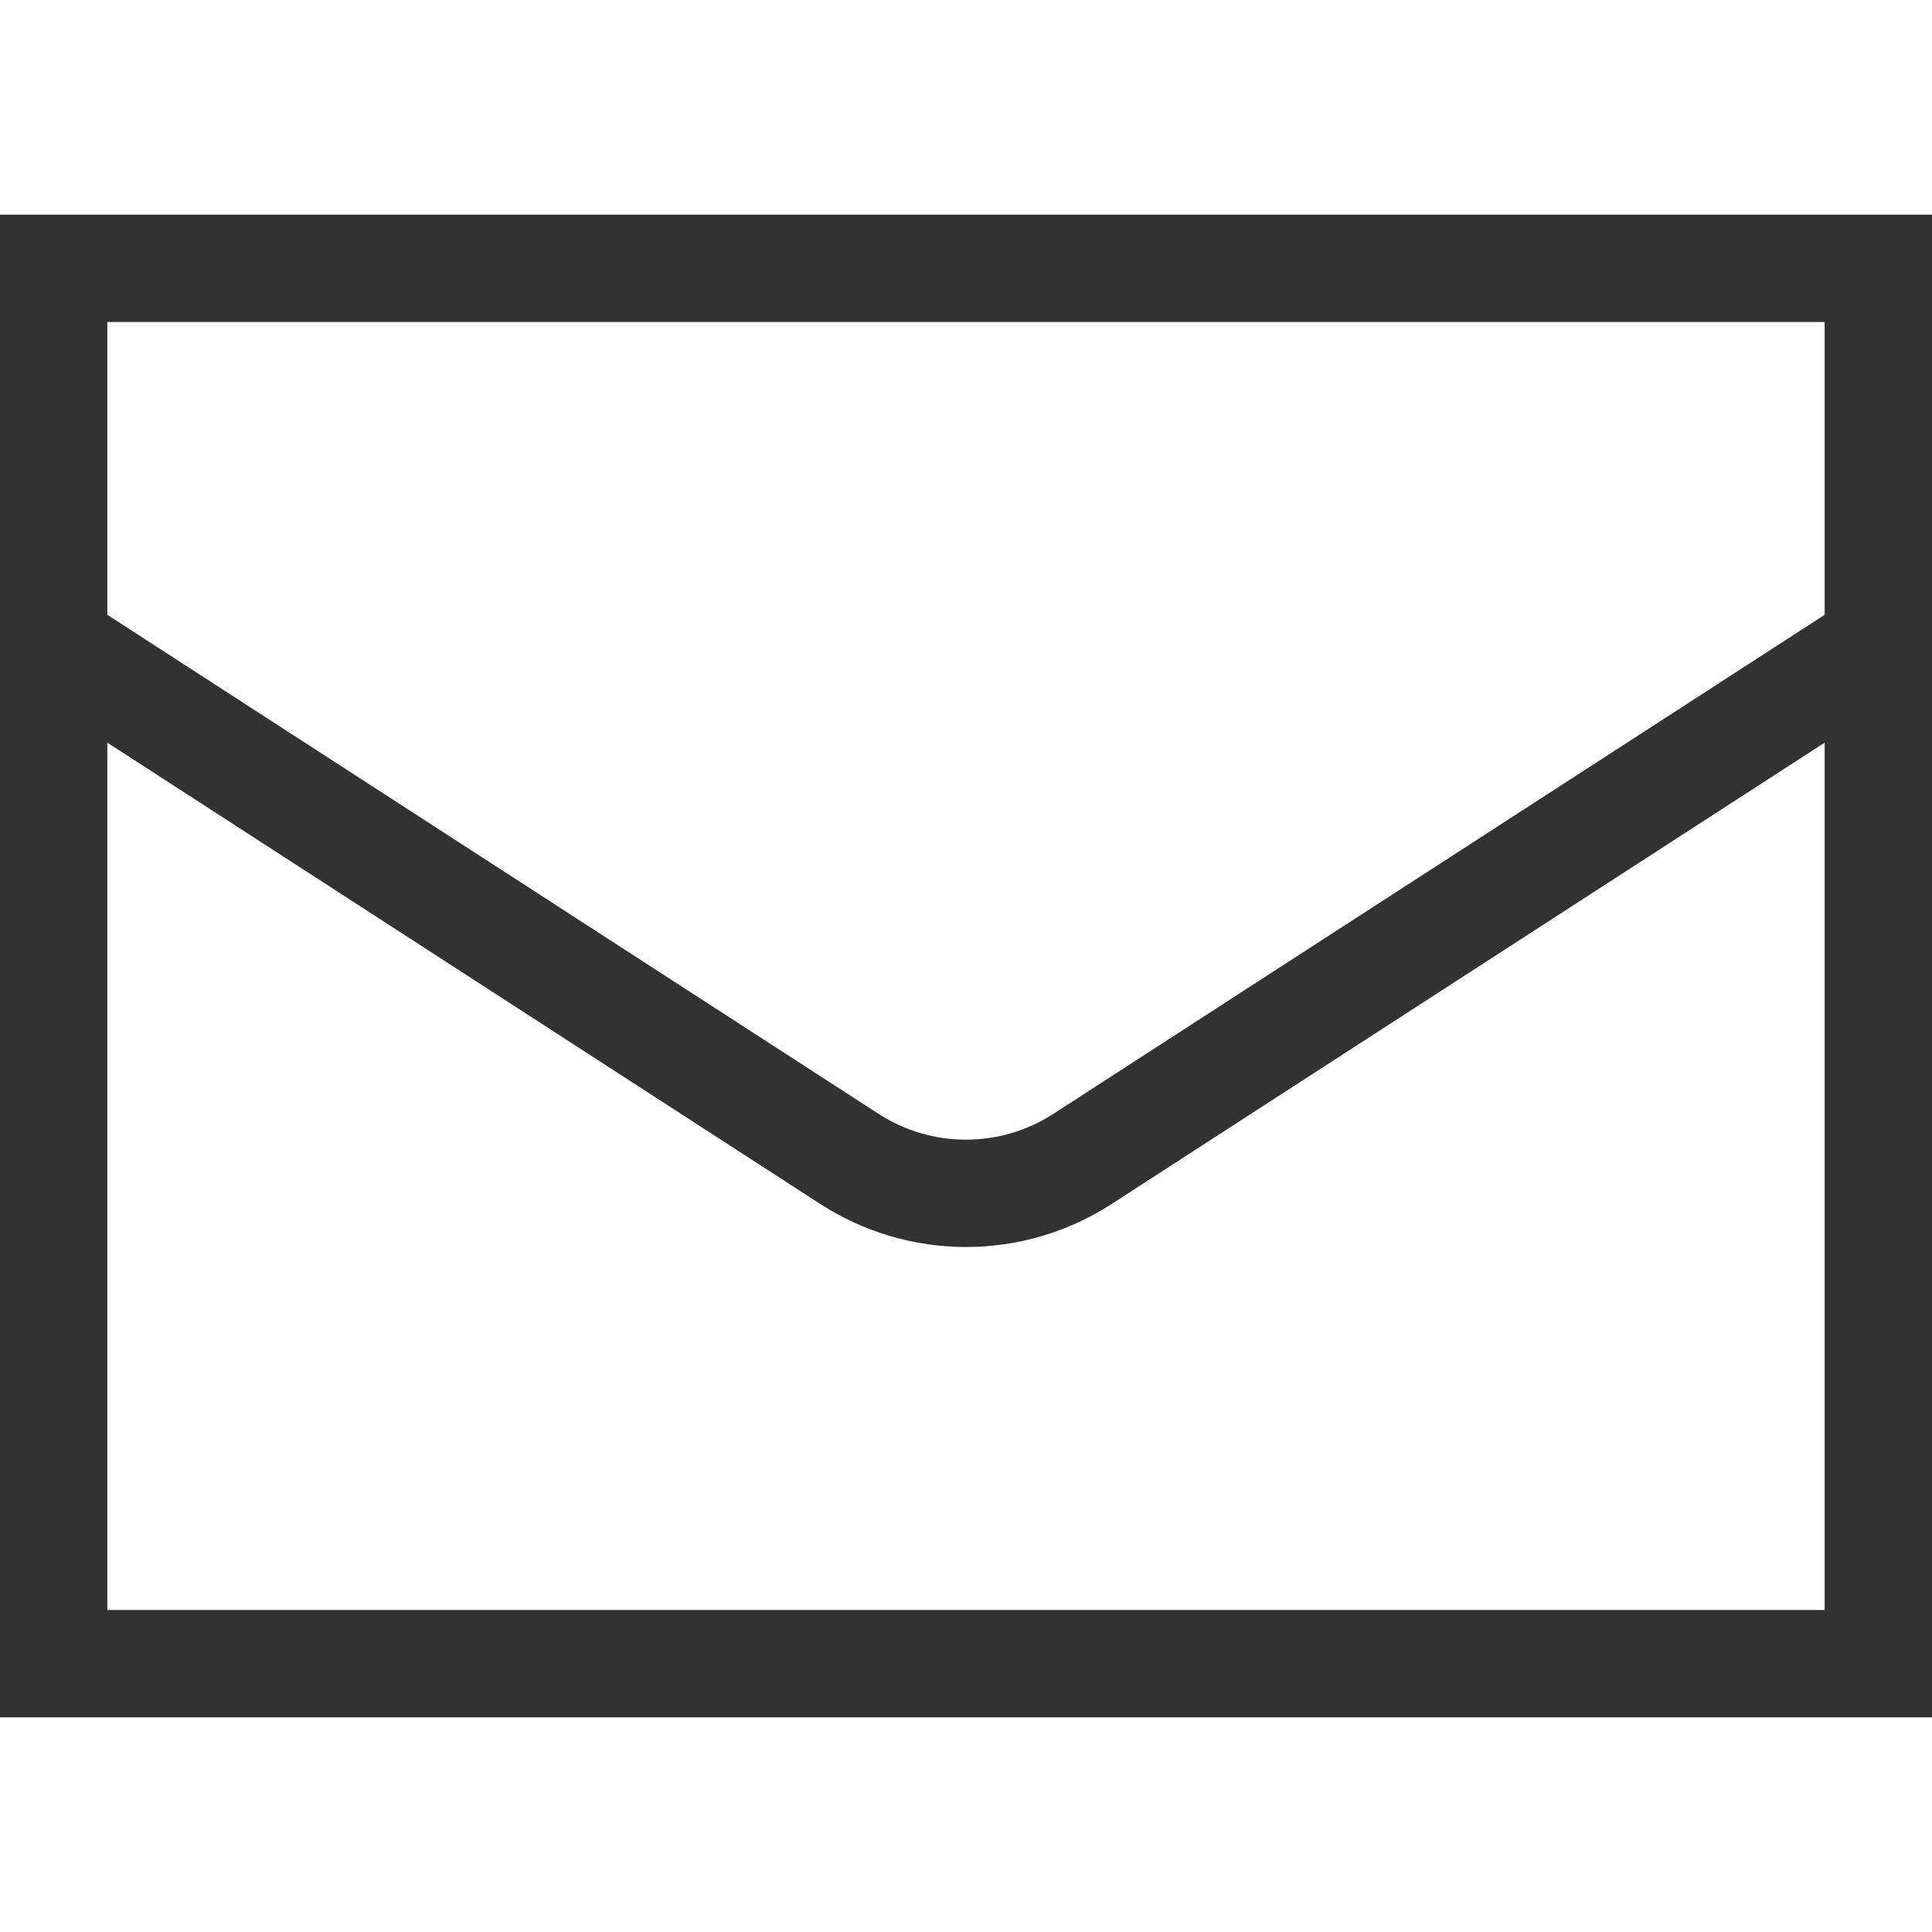
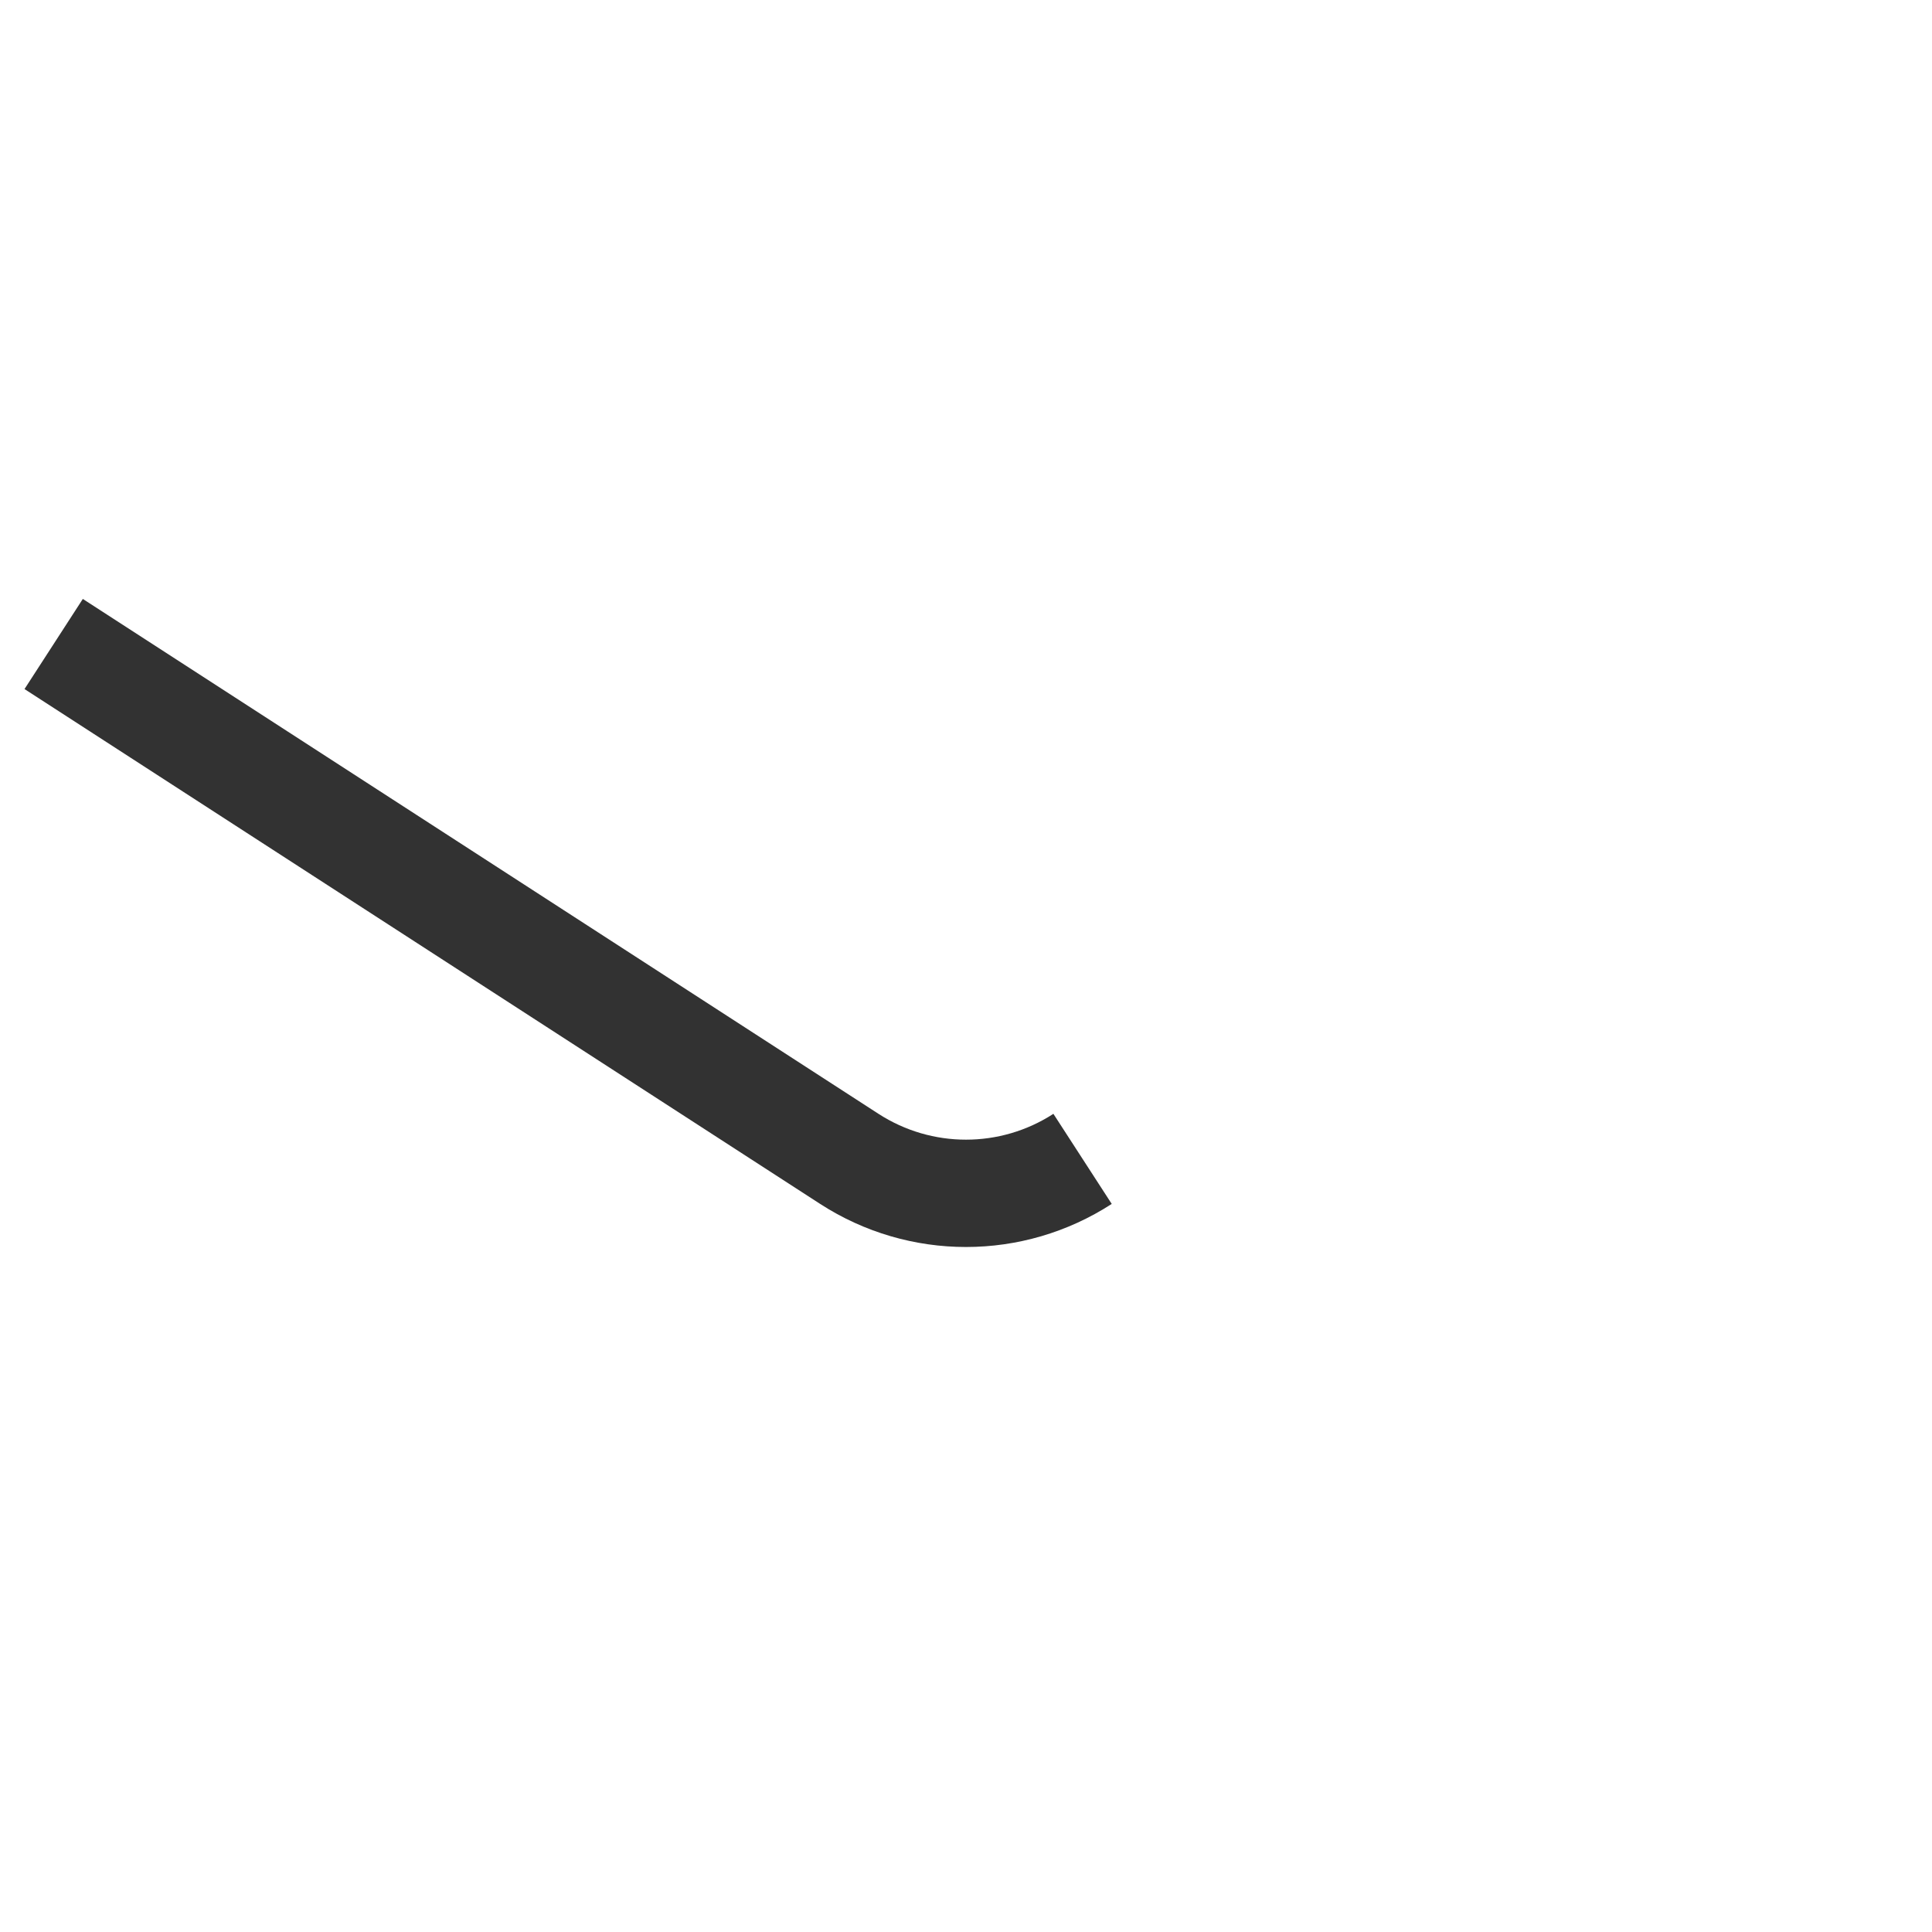
<svg xmlns="http://www.w3.org/2000/svg" width="18px" height="18px" viewBox="0 0 18 18">
  <svg width="18px" height="18px" viewBox="0 0 18 18" fill="none">
-     <path d="M0.5 6L7.913 10.797C8.575 11.225 9.425 11.225 10.086 10.797L17.5 6" stroke="#323232" />
-     <rect x="0.5" y="2.5" width="17" height="13" rx="1.5" ry="0" stroke="#323232" />
+     <path d="M0.5 6L7.913 10.797C8.575 11.225 9.425 11.225 10.086 10.797" stroke="#323232" />
  </svg>
</svg>